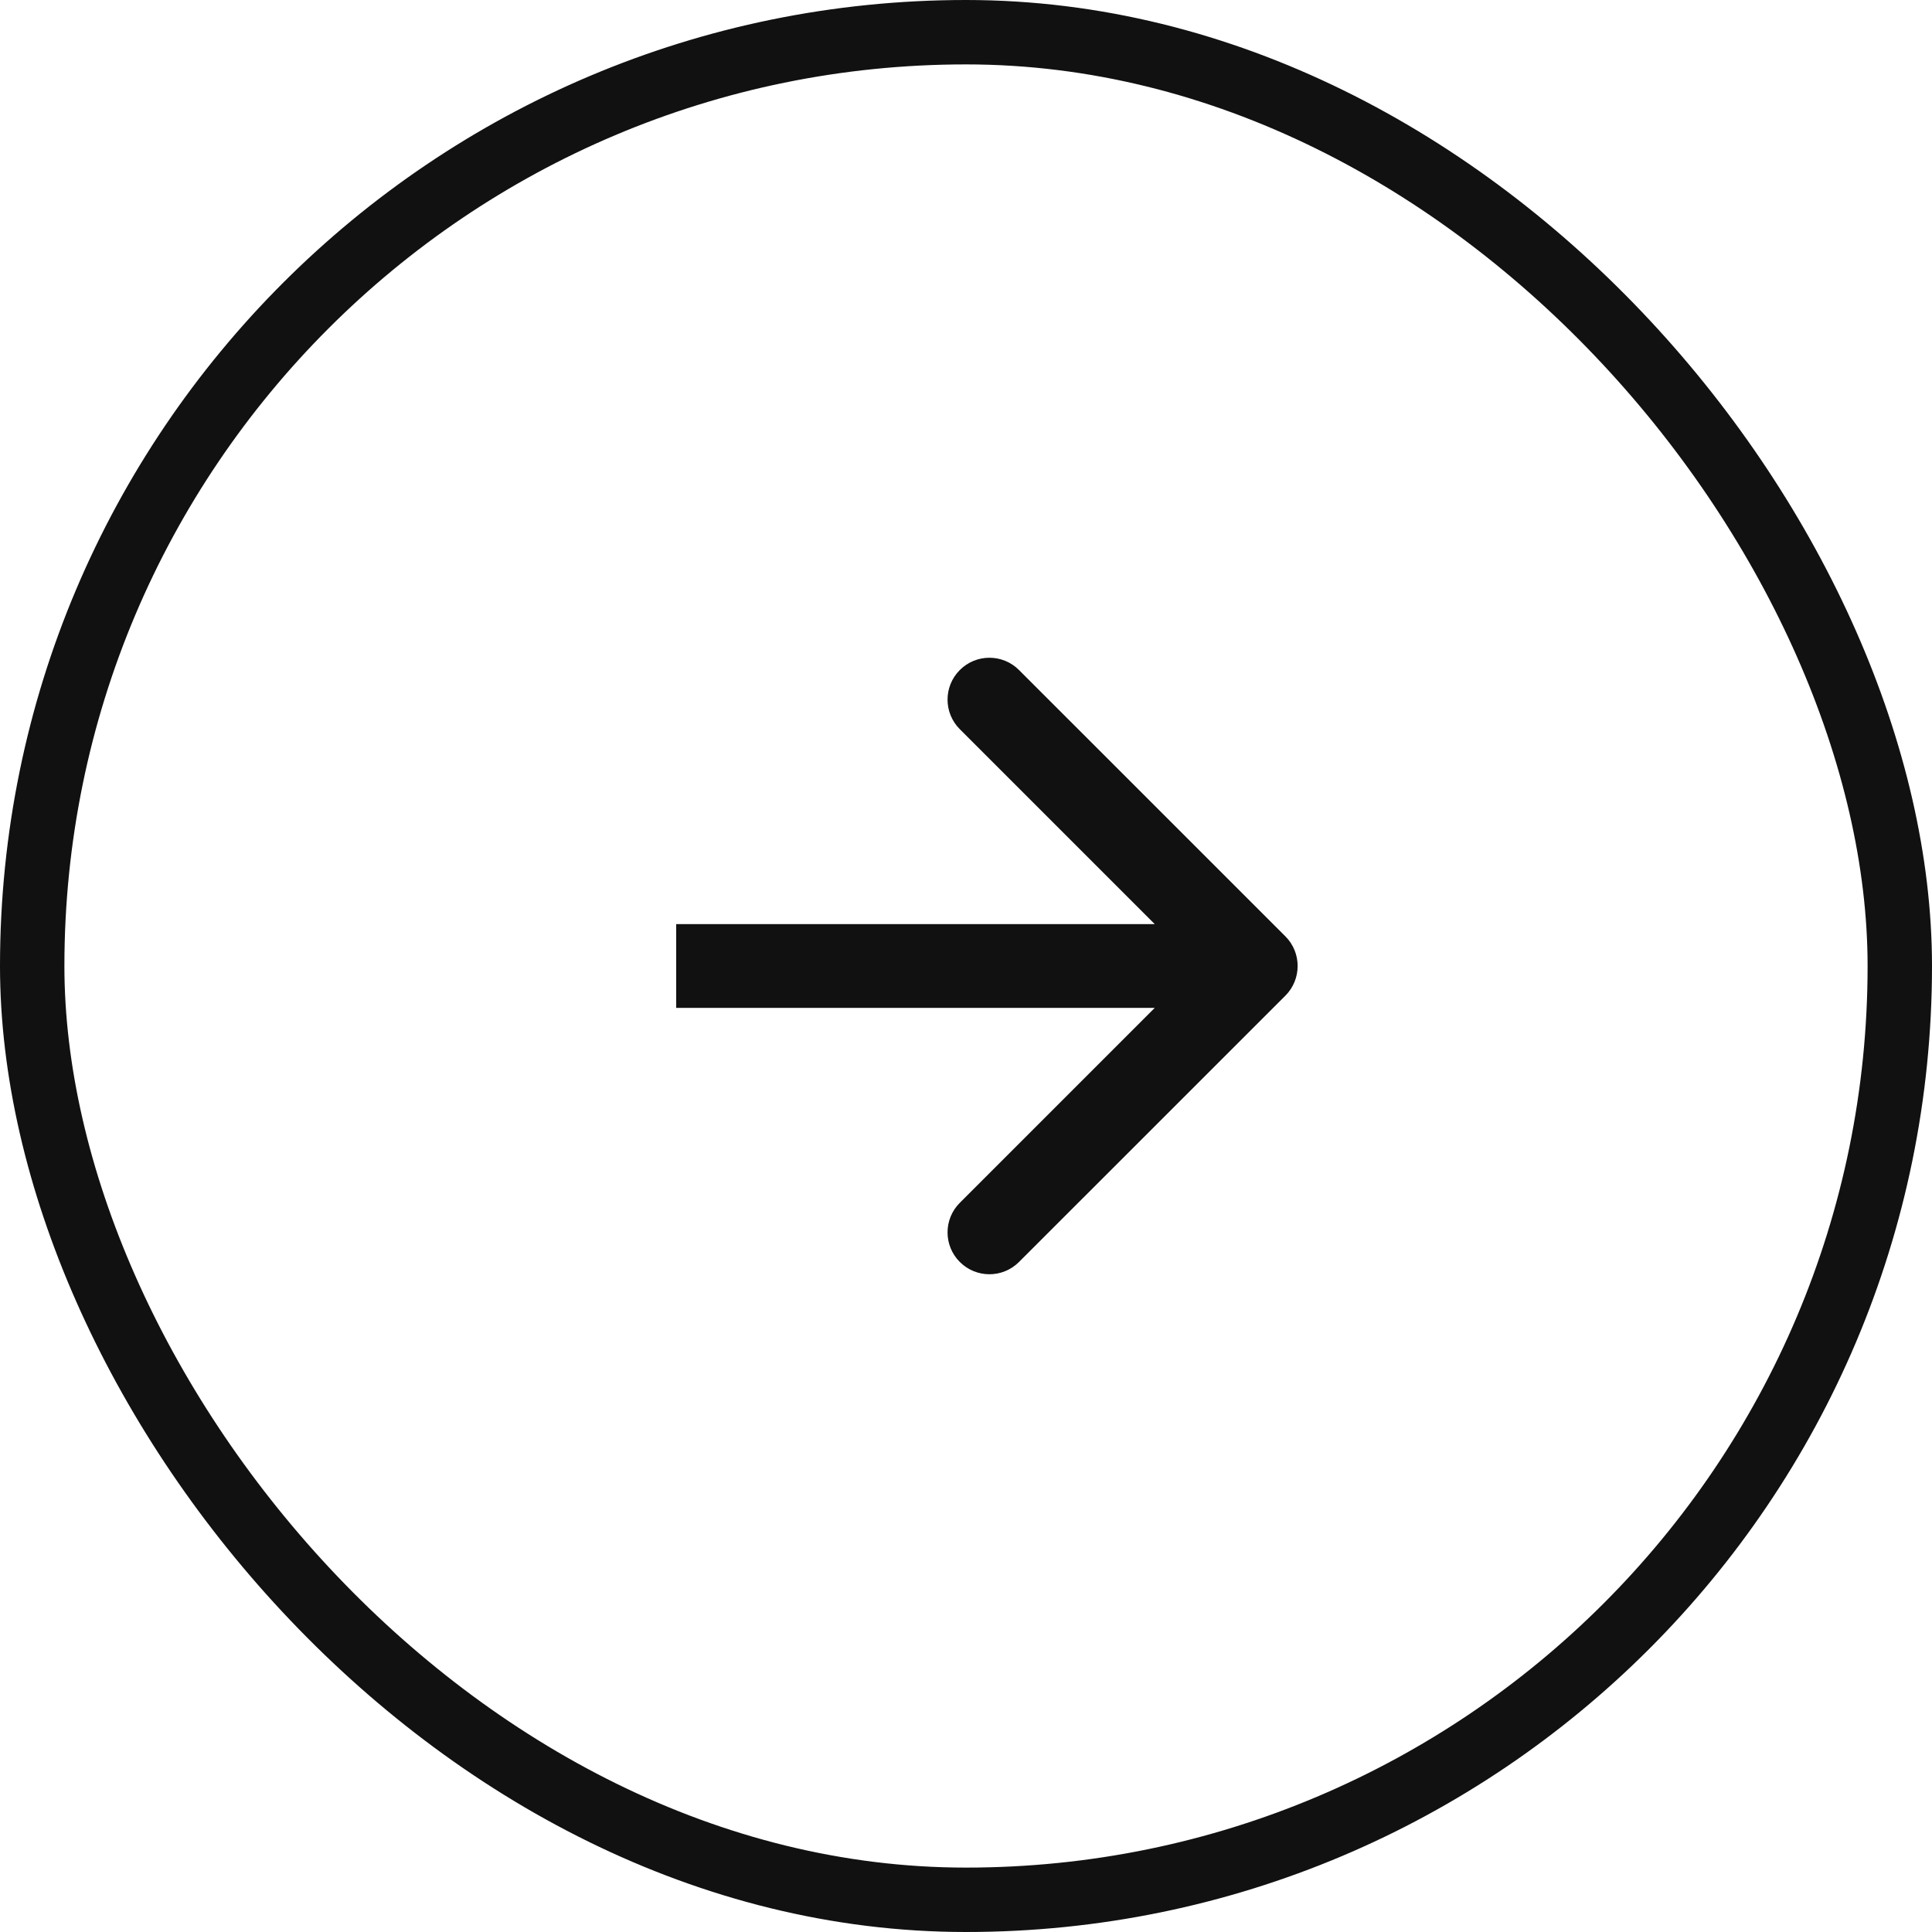
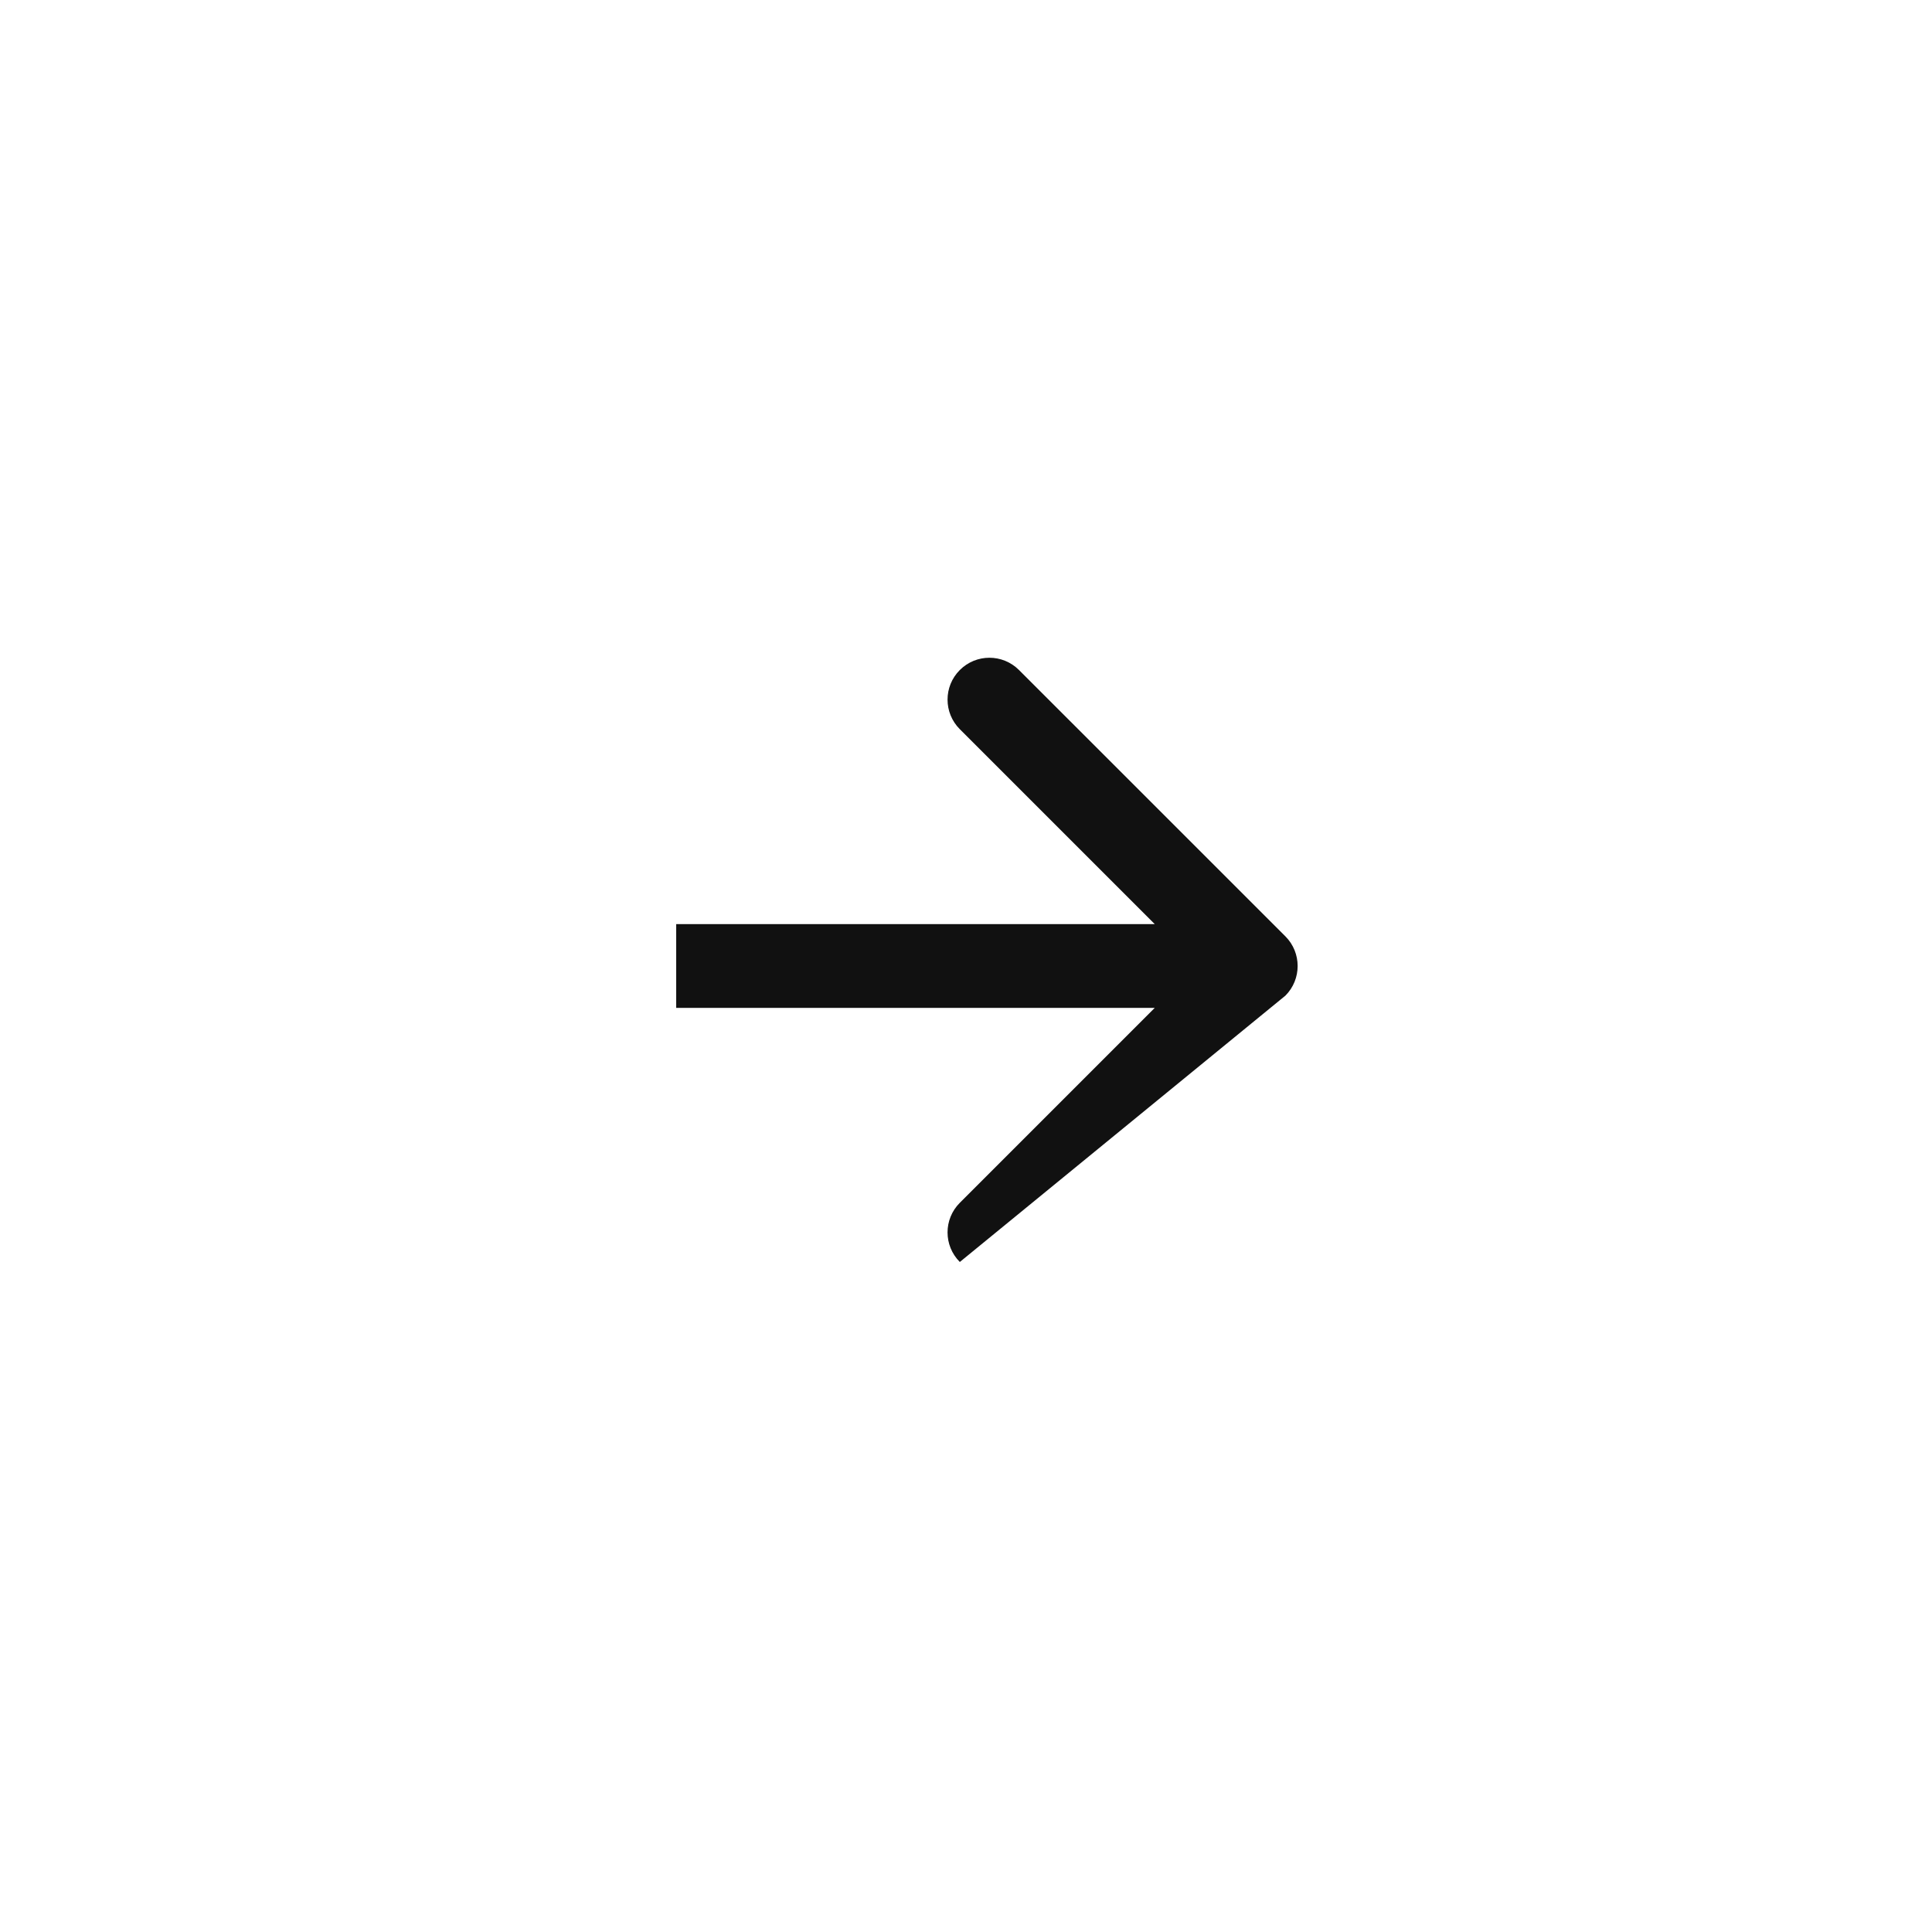
<svg xmlns="http://www.w3.org/2000/svg" width="30" height="30" viewBox="0 0 30 30" fill="none">
-   <rect x="0.5" y="0.5" width="29" height="29" rx="14.5" stroke="#111111" />
-   <path d="M19.96 15.46C20.213 15.206 20.213 14.794 19.96 14.54L15.823 10.404C15.569 10.15 15.158 10.15 14.904 10.404C14.65 10.658 14.65 11.069 14.904 11.323L18.581 15L14.904 18.677C14.65 18.931 14.65 19.342 14.904 19.596C15.158 19.85 15.569 19.85 15.823 19.596L19.96 15.46ZM10.5 15.65H19.5V14.35H10.5V15.65Z" fill="#111111" />
+   <path d="M19.96 15.46C20.213 15.206 20.213 14.794 19.96 14.54L15.823 10.404C15.569 10.15 15.158 10.15 14.904 10.404C14.65 10.658 14.65 11.069 14.904 11.323L18.581 15L14.904 18.677C14.65 18.931 14.65 19.342 14.904 19.596L19.96 15.46ZM10.5 15.65H19.5V14.35H10.5V15.65Z" fill="#111111" />
</svg>